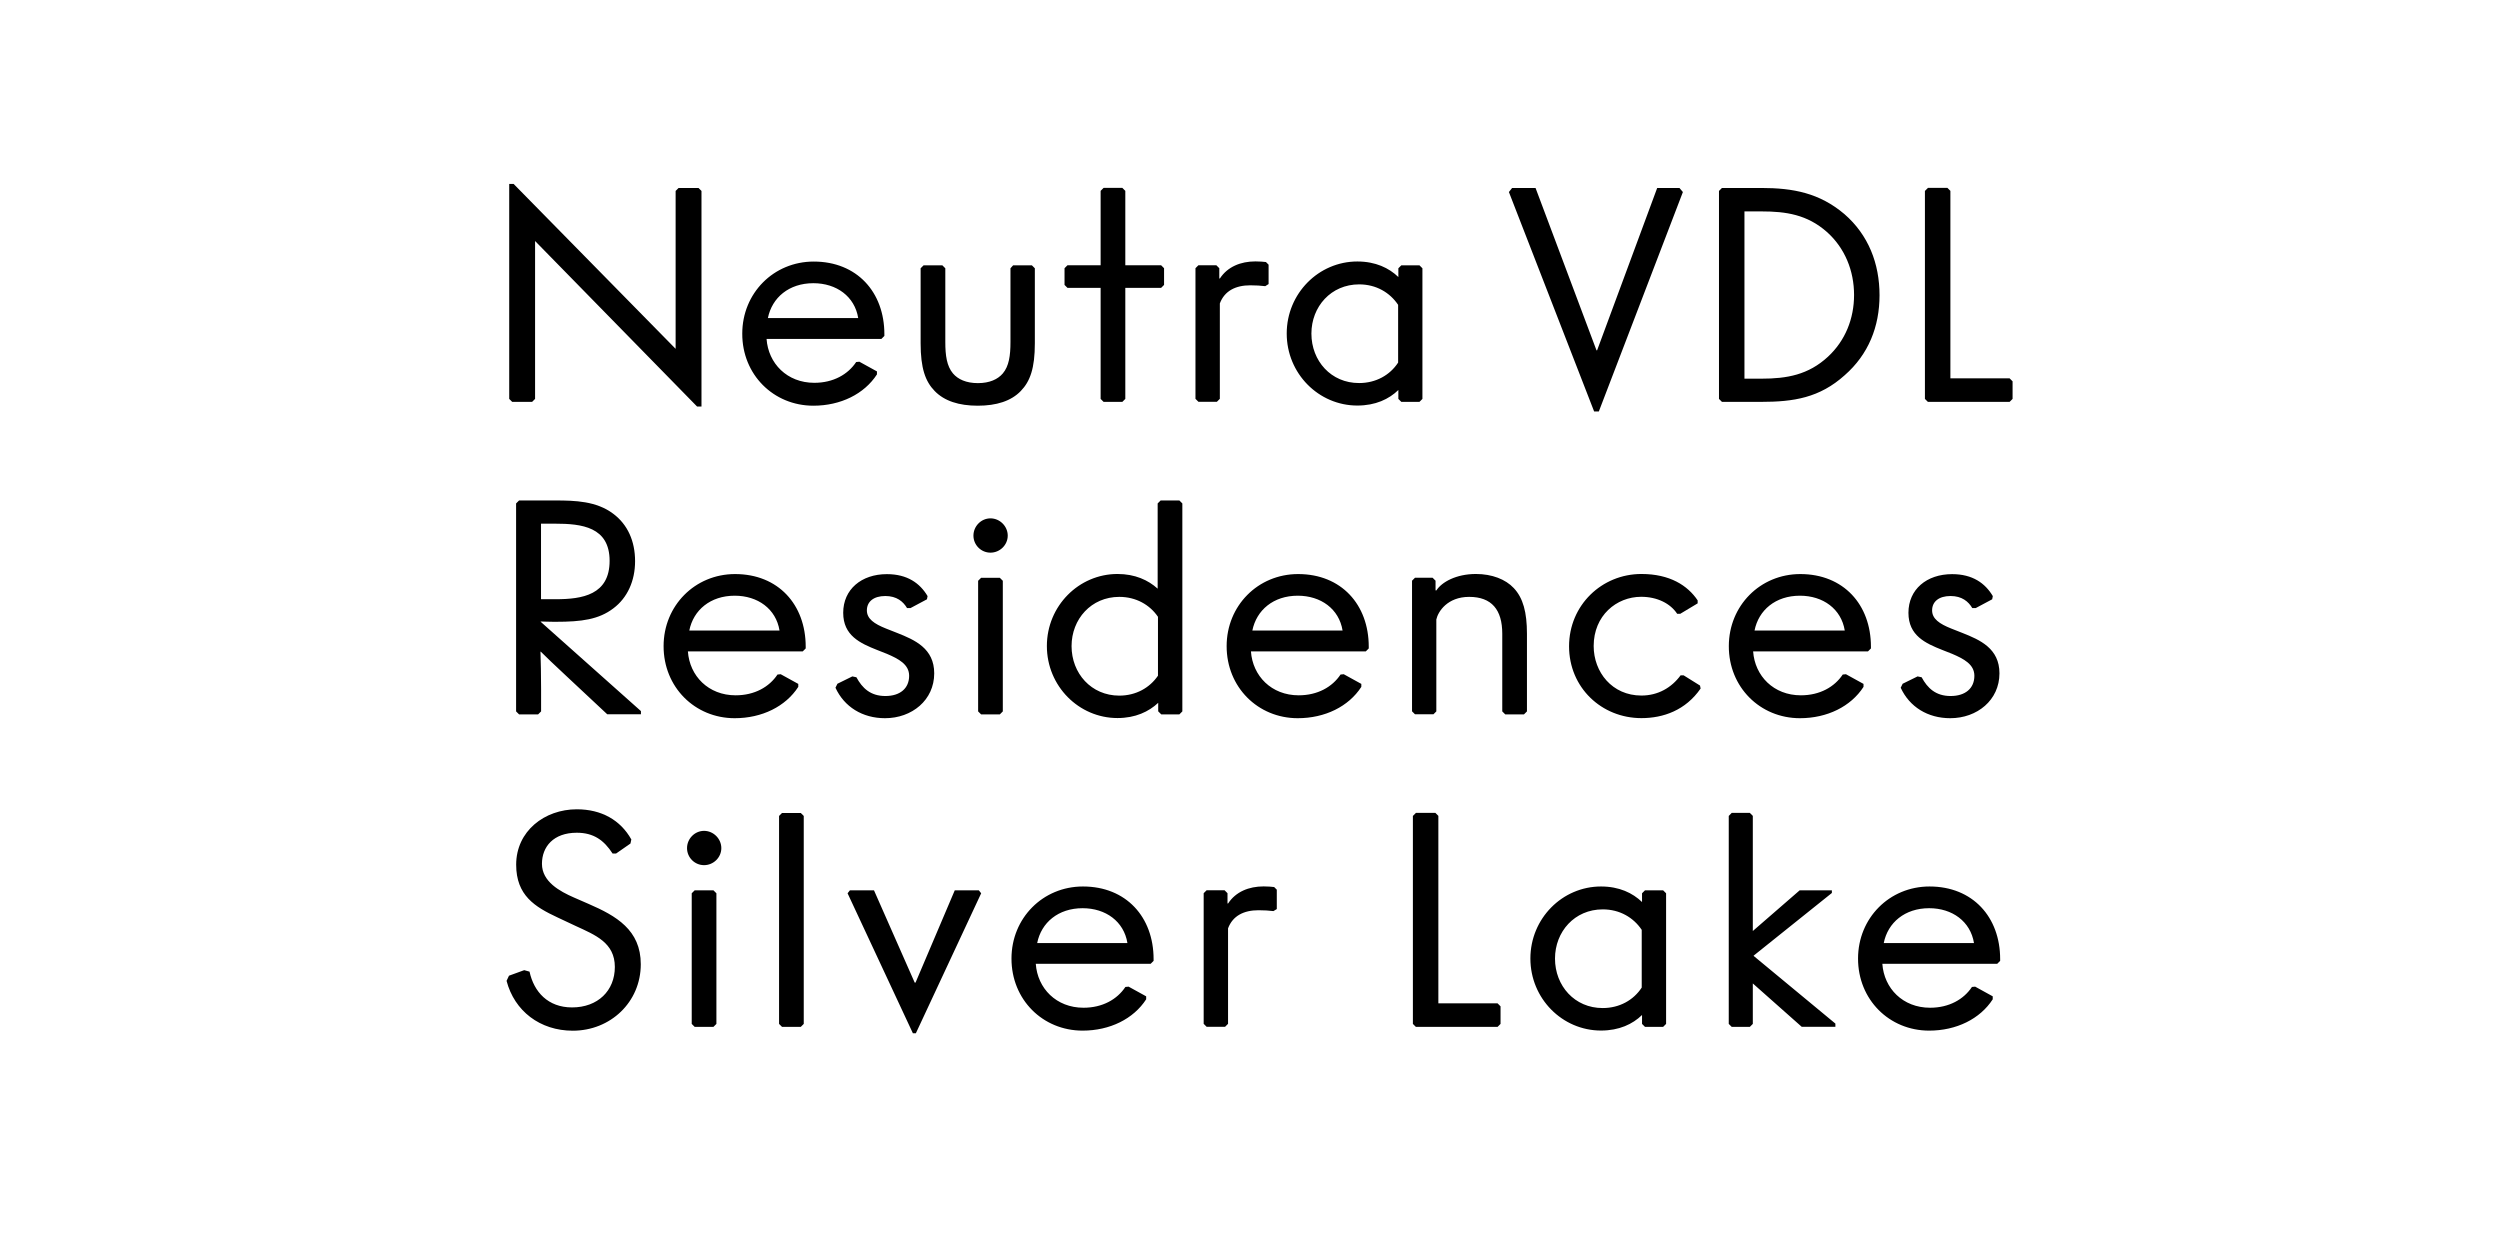
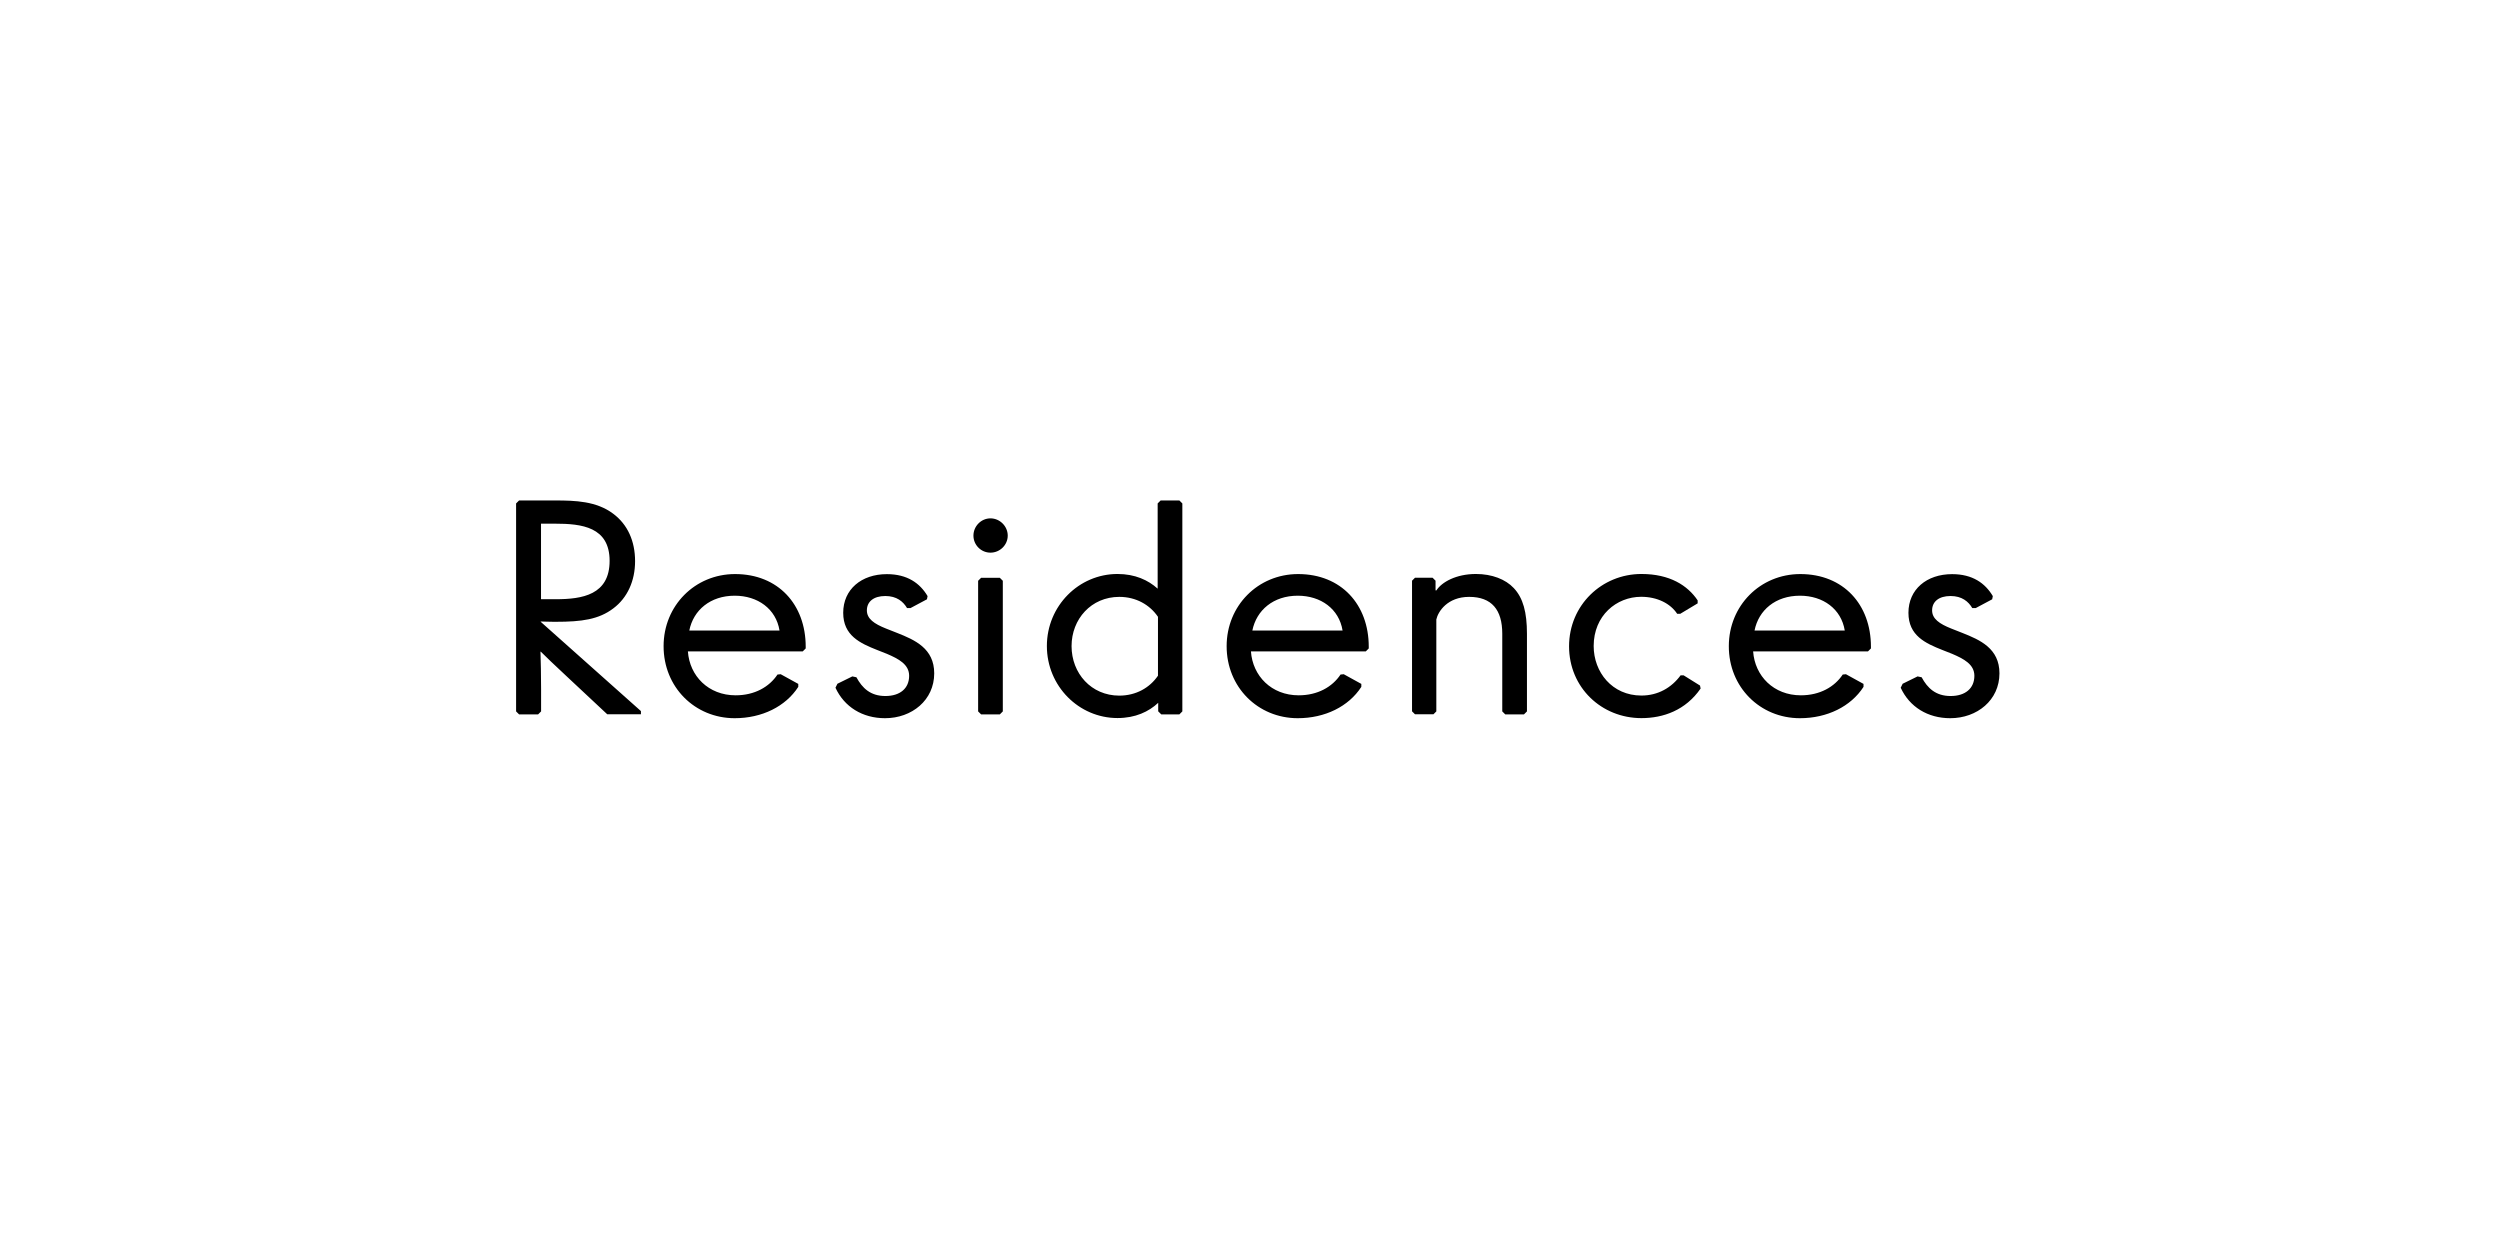
<svg xmlns="http://www.w3.org/2000/svg" enable-background="new 0 0 3200 1600" version="1.1" viewBox="0 0 3200 1600" xml:space="preserve">
-   <path d="m2469.3 1162.5c29.6 0 52.9 16.9 57.4 44.6h-115.5c5.2-26.2 27-44.6 58.1-44.6m0 156.7c34.9 0 65.2-15 81.4-40.1v-3.8l-22.5-12.4-4.1 0.4c-10.5 15.8-29.2 26.6-53.6 26.6-34.9 0-58.9-24.8-61.1-56.2h147l3.8-3.8v-2.2c0-54-35.2-93-90.4-93-51.4 0-91.5 40.5-91.5 92.2-0.1 52.6 40 92.3 91 92.3m-256.5-274.8v266.2l3.8 3.8h23.2l3.8-3.8v-51.8l62.6 55.5h43.1v-4.1l-104.6-86.6v-0.4l100.1-80.2v-3.4h-41.2l-60 52.1v-147.4l-3.8-3.8h-23.2l-3.8 3.9zm-222.4 182.6c0-34.5 25.1-63 61.1-63 21.8 0 39.4 10.5 49.9 26.2v73.9c-10.5 16.1-28.5 26.2-49.9 26.2-35.9 0.1-61.1-28.4-61.1-63.3m111.4 83.6 3.8 3.8h23.2l3.8-3.8v-167.2l-3.8-3.8h-23.2l-3.8 3.8v11.2c-12-11.6-29.2-19.9-52.5-19.9-49.5 0-90.4 40.9-90.4 92.2s40.9 92.2 90.4 92.2c23.2 0 40.5-8.2 52.5-19.9v11.4zm-289.5-270-3.8 3.8v266.2l3.8 3.8h104.6l3.8-3.8v-22.5l-3.8-3.8h-75.8v-240l-3.8-3.8h-25zm-178 123v-24.8l-3.4-3.4c-3.8-0.4-7.5-0.8-13.5-0.8-18.8 0-35.6 6.8-45.4 21.8h-0.8v-13.1l-3.8-3.8h-22.9l-3.8 3.8v167.2l3.8 3.8h23.6l3.8-3.8v-122.2c6-16.1 20.2-23.2 39-23.2 7.5 0 13.1 0.4 19.1 1.1l4.3-2.6zm-248.6-1.1c29.6 0 52.9 16.9 57.4 44.6h-115.5c5.2-26.2 27-44.6 58.1-44.6m0 156.7c34.9 0 65.2-15 81.4-40.1v-3.8l-22.5-12.4-4.1 0.4c-10.5 15.8-29.2 26.6-53.6 26.6-34.9 0-58.9-24.8-61.1-56.2h147l3.8-3.8v-2.2c0-54-35.2-93-90.4-93-51.4 0-91.5 40.5-91.5 92.2-0.1 52.6 40 92.3 91 92.3m-132.8-179.6h-30.8l-50.2 118.1h-1.1l-52.1-118.1h-30.8l-3 3.8 83.6 179.2h3.8l83.6-179.2-3-3.8zm-255.7-95.2v266.2l3.8 3.8h24l3.8-3.8v-266.2l-3.8-3.8h-24l-3.8 3.8zm-111.8 99v167.2l3.8 3.8h24l3.8-3.8v-167.2l-3.8-3.8h-24l-3.8 3.8zm37.9-57.8c0-12-10.1-22.1-22.1-22.1s-21.8 10.1-21.8 22.1 9.8 21.8 21.8 21.8 22.1-9.8 22.1-21.8m-274.9 169.9c10.1 38.6 42.8 63.8 84.8 63.8 48 0 87-36.4 87-85.1 0-43.9-31.5-61.9-66.8-77.2l-18.8-8.2c-18-7.9-40.9-20.2-40.9-43.1 0-21.8 14.6-39.8 44.6-39.8 21.8 0 34.9 9.8 45.8 26.6h4.5l18.4-12.8 1.1-5.2c-13.9-24.8-38.2-38.6-69.8-38.6-41.2 0-77.6 27.8-77.6 70.9 0 39.4 24 54 52.9 67.5l23.2 10.9c25.1 11.6 50.2 21.4 50.2 52.5 0 30.4-21.8 51.8-54.8 51.8-30.8 0-48.8-19.9-54.4-45.8l-6.8-1.9-19.5 7.1-3.1 6.6z" />
  <path d="m2432.9 880.3c11.2 24.4 34.5 39 63.4 39 34.5 0 63-23.2 63-57.4 0-31.9-24.8-42.8-47.6-51.8l-14.2-5.6c-15-6-24.4-12.4-24.4-23.2 0-11.2 8.6-18.4 23.6-18.4 14.6 0 22.9 7.1 27.8 15.4h4.5l21-11.2 0.8-4.1c-9.8-16.5-25.9-28.1-52.1-28.1-32.6 0-55.9 19.5-55.9 49.5 0 29.2 21.8 39 43.5 47.6l12.4 4.9c15 6.4 28.5 13.5 28.5 28.1 0 16.1-11.6 25.9-30.4 25.9-19.1 0-29.6-10.1-37.1-24l-5.2-1.1-19.1 9.4-2.5 5.1zm-129-117.8c29.6 0 52.9 16.9 57.4 44.6h-115.5c5.2-26.2 26.9-44.6 58.1-44.6m0 156.8c34.9 0 65.2-15 81.4-40.1v-3.8l-22.5-12.4-4.1 0.4c-10.5 15.8-29.2 26.6-53.6 26.6-34.9 0-58.9-24.8-61.1-56.2h147l3.8-3.8v-2.2c0-54-35.2-93-90.4-93-51.4 0-91.5 40.5-91.5 92.2-0.2 52.5 40 92.3 91 92.3m-153.4-133.5 22.5-13.5v-3.8c-12.8-19.1-35.6-33.8-72-33.8-50.6 0-92.6 39.8-92.6 92.6s41.6 91.9 92.6 91.9c28.1 0 56.6-10.1 75.8-37.9l-0.8-3.8-21-13.1h-3.8c-11.6 15.8-28.9 25.9-50.2 25.9-37.5 0-61.1-30-61.1-63.4 0-39 29.2-63 60.8-63 20.6 0 37.5 8.6 46.1 21.8h3.7zm-312 124.8v-117.7c2.2-10.1 14.2-28.9 42-28.9 28.9 0 42.4 16.5 42.4 47.2v99.4l3.8 3.8h24l3.8-3.8v-99.4c0-27.4-4.9-45.8-16.9-58.5-10.5-11.2-27.8-18-48.4-18-25.5 0-43.9 10.5-50.6 21h-1.1v-12.4l-3.8-3.8h-22.5l-3.8 3.8v167.2l3.8 3.8h23.6l3.7-3.7zm-177.4-148.1c29.6 0 52.9 16.9 57.4 44.6h-115.5c5.3-26.2 27-44.6 58.1-44.6m0 156.8c34.9 0 65.2-15 81.4-40.1v-3.8l-22.5-12.4-4.1 0.4c-10.5 15.8-29.2 26.6-53.6 26.6-34.9 0-58.9-24.8-61.1-56.2h147l3.8-3.8v-2.2c0-54-35.2-93-90.4-93-51.4 0-91.5 40.5-91.5 92.2-0.1 52.5 40 92.3 91 92.3m-289.5-92.3c0-34.5 25.1-63 61.1-63 21.4 0 39 10.1 49.5 25.5v75.4c-10.5 15.4-28.1 25.5-49.5 25.5-35.9 0-61.1-28.5-61.1-63.4m111 83.6 3.8 3.8h23.2l3.8-3.8v-266.2l-3.8-3.8h-24l-3.8 3.8v109.1c-12-10.9-28.9-18.8-51.4-18.8-49.5 0-90.4 40.9-90.4 92.2s40.9 92.2 90.4 92.2c22.9 0 40.1-8.2 52.1-19.5v11zm-230.6-167.2v167.2l3.8 3.8h24l3.8-3.8v-167.2l-3.8-3.8h-24l-3.8 3.8zm37.9-57.8c0-12-10.1-22.1-22.1-22.1s-21.8 10.1-21.8 22.1 9.8 21.8 21.8 21.8 22.1-9.8 22.1-21.8m-220.5 194.7c11.2 24.4 34.5 39 63.4 39 34.5 0 63-23.2 63-57.4 0-31.9-24.8-42.8-47.6-51.8l-14.2-5.6c-15-6-24.4-12.4-24.4-23.2 0-11.2 8.6-18.4 23.6-18.4 14.6 0 22.9 7.1 27.8 15.4h4.5l21-11.2 0.8-4.1c-9.8-16.5-25.9-28.1-52.1-28.1-32.6 0-55.9 19.5-55.9 49.5 0 29.2 21.8 39 43.5 47.6l12.4 4.9c15 6.4 28.5 13.5 28.5 28.1 0 16.1-11.6 25.9-30.4 25.9-19.1 0-29.6-10.1-37.1-24l-5.2-1.1-19.1 9.4-2.5 5.1zm-129-117.8c29.6 0 52.9 16.9 57.4 44.6h-115.5c5.2-26.2 27-44.6 58.1-44.6m0 156.8c34.9 0 65.2-15 81.4-40.1v-3.8l-22.5-12.4-4.1 0.4c-10.5 15.8-29.2 26.6-53.6 26.6-34.9 0-58.9-24.8-61.1-56.2h147l3.8-3.8v-2.2c0-54-35.2-93-90.4-93-51.4 0-91.5 40.5-91.5 92.2-0.1 52.5 40 92.3 91 92.3m-247.9-249h18c34.1 0 69.8 4.1 69.8 47.6s-34.9 49.1-69 49.1h-18.8v-96.7zm-31.9-25.9v266.2l3.8 3.8h24.4l3.8-3.8v-28.5c0-15.8-0.4-37.9-0.8-48h0.4c6 6 17.6 17.2 32.6 31.1l52.5 49.1h43.1v-4.1l-128.3-114.3v-0.4c2.6 0 9.4 0.4 16.5 0.4h3c33 0 54.8-3 73.5-17.2 18-13.5 27.8-35.2 27.8-60.4 0-25.5-9.4-46.9-28.1-60.8-21.4-16.1-48.8-16.9-73.9-16.9h-46.5l-3.8 3.8z" />
-   <path d="m2467.7 240.6-3.8 3.8v266.2l3.8 3.8h104.6l3.8-3.8v-22.5l-3.8-3.8h-75.8v-240l-3.8-3.8h-25zm-94.5 136.9c0 30.4-11.2 58.5-33.4 79.1-25.1 23.2-52.5 28.1-85.1 28.1h-21.8v-214.1h21.8c31.5 0 58.5 4.1 83.6 26.2 23.3 20.7 34.9 50 34.9 80.7m-118.9-136.9h-50.2l-3.8 3.8v266.2l3.8 3.8h49.9c42 0 75-5.2 107.2-34.1 30.4-26.6 44.6-62.2 44.6-102.4 0-40.5-14.2-77.2-45-103.9-31.9-27-65.6-33.4-106.5-33.4m-104.6 0h-28.5l-76.9 207.8h-0.8l-78-207.8h-30l-4.1 5.2 109.1 280.9h6l107.6-280.9-4.4-5.2zm-471.1 186.4c0-34.5 25.1-63 61.1-63 21.8 0 39.4 10.5 49.9 26.2v73.9c-10.5 16.1-28.5 26.2-49.9 26.2-36 0.1-61.1-28.4-61.1-63.3m111.3 83.6 3.8 3.8h23.2l3.8-3.8v-167.2l-3.8-3.8h-23.2l-3.8 3.8v11.2c-12-11.6-29.2-19.9-52.5-19.9-49.5 0-90.4 40.9-90.4 92.2s40.9 92.2 90.4 92.2c23.2 0 40.5-8.2 52.5-19.9v11.4zm-166.1-147v-24.8l-3.4-3.4c-3.8-0.4-7.5-0.8-13.5-0.8-18.8 0-35.6 6.8-45.4 21.8h-0.8v-13.1l-3.8-3.8h-22.9l-3.8 3.8v167.2l3.8 3.8h23.6l3.8-3.8v-122.1c6-16.1 20.2-23.2 39-23.2 7.5 0 13.1 0.4 19.1 1.1l4.3-2.7zm-137.6 4.9 3.8-3.8v-21.4l-3.8-3.8h-45.8v-95.2l-3.8-3.8h-24l-3.8 3.8v95.2h-42.4l-3.8 3.8v21.4l3.8 3.8h42.4v142.1l3.8 3.8h24l3.8-3.8v-142.1h45.8zm-192.8-25.1v94.5c0 17.2-1.9 30.8-9.8 40.1-6.4 7.5-16.9 12.4-31.9 12.4s-25.5-4.9-31.9-12.4c-7.9-9.4-9.8-22.9-9.8-40.1v-94.5l-3.8-3.8h-24l-3.8 3.8v96c0 31.9 6 48.8 18 61.1 12.4 12.8 31.1 18.8 55.1 18.8s42.8-6 55.1-18.8c12-12.4 18-29.2 18-61.1v-96l-3.8-3.8h-24l-3.4 3.8zm-252.3 19.1c29.6 0 52.9 16.9 57.4 44.6h-115.6c5.3-26.2 27-44.6 58.2-44.6m0 156.8c34.9 0 65.2-15 81.4-40.1v-3.8l-22.5-12.4-4.1 0.4c-10.5 15.8-29.2 26.6-53.6 26.6-34.9 0-58.9-24.8-61.1-56.2h147l3.8-3.8v-2.2c0-54-35.2-93-90.4-93-51.4 0-91.5 40.5-91.5 92.2-0.2 52.5 40 92.3 91 92.3m-389.3-283.9v275.2l3.8 3.8h25.5l3.8-3.8v-202.1l207.4 211.9h5.6v-276l-3.8-3.8h-25.5l-3.8 3.8v202.1l-207.4-211.1h-5.6z" />
</svg>